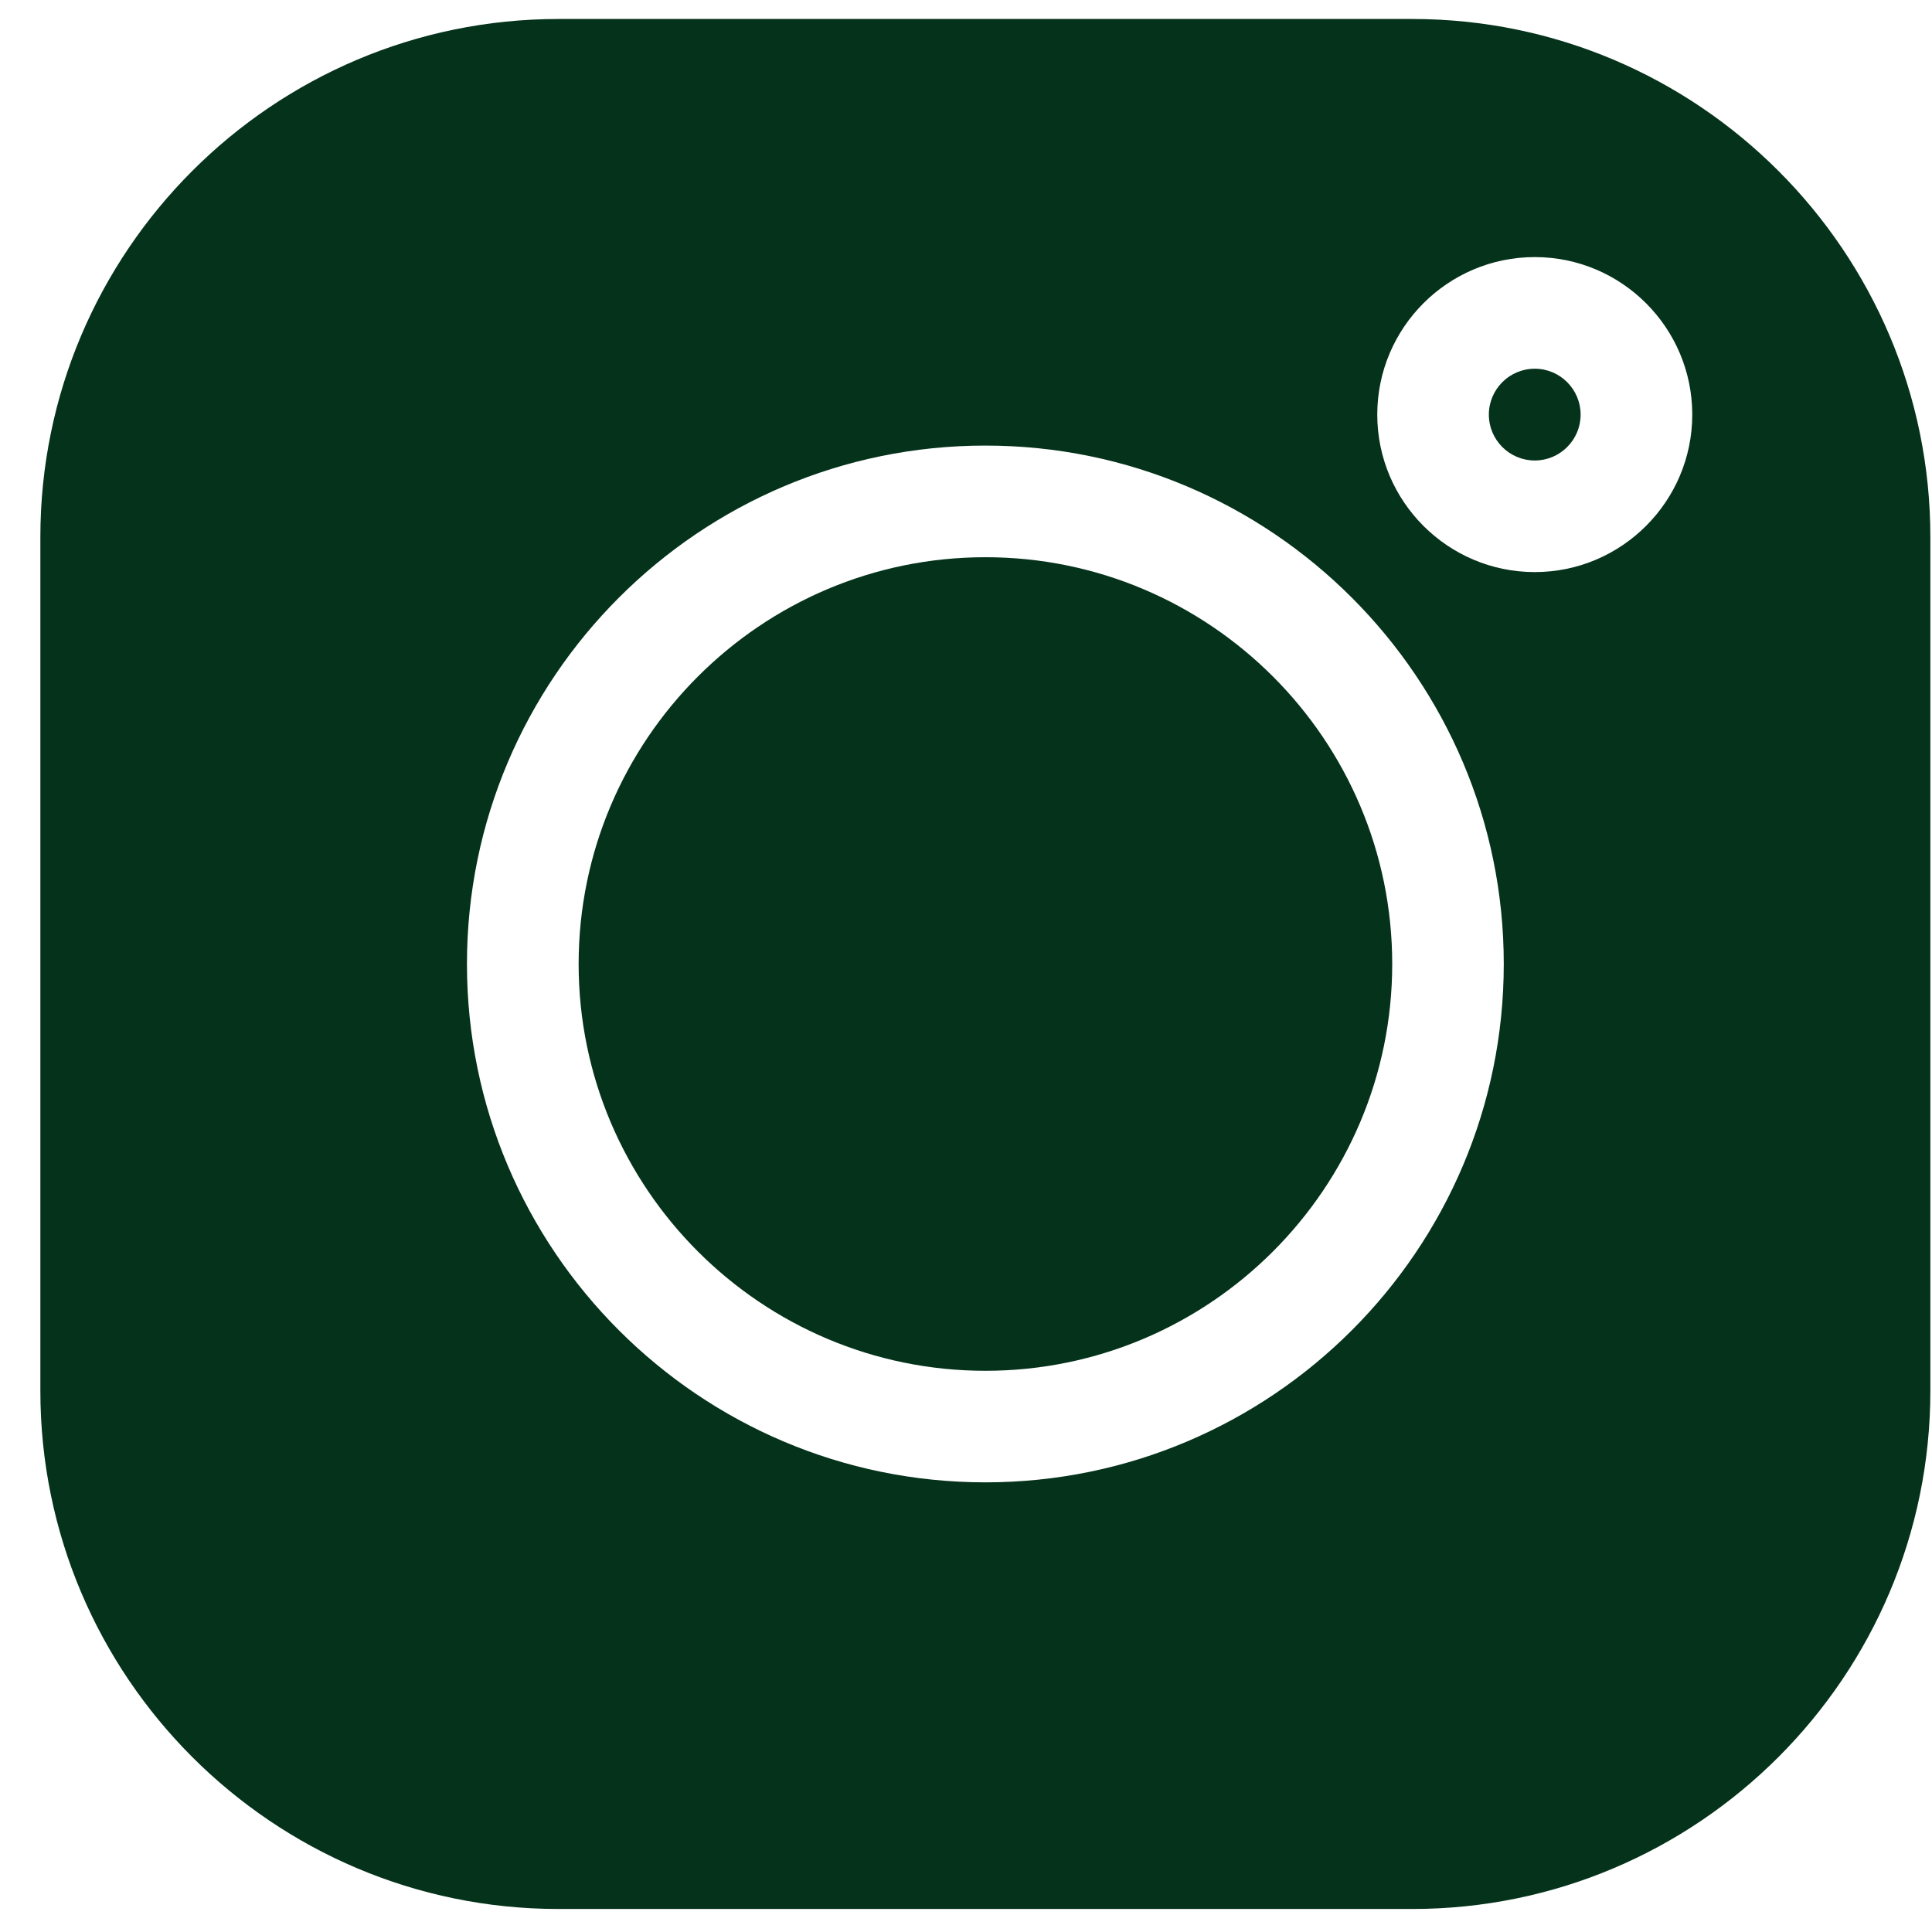
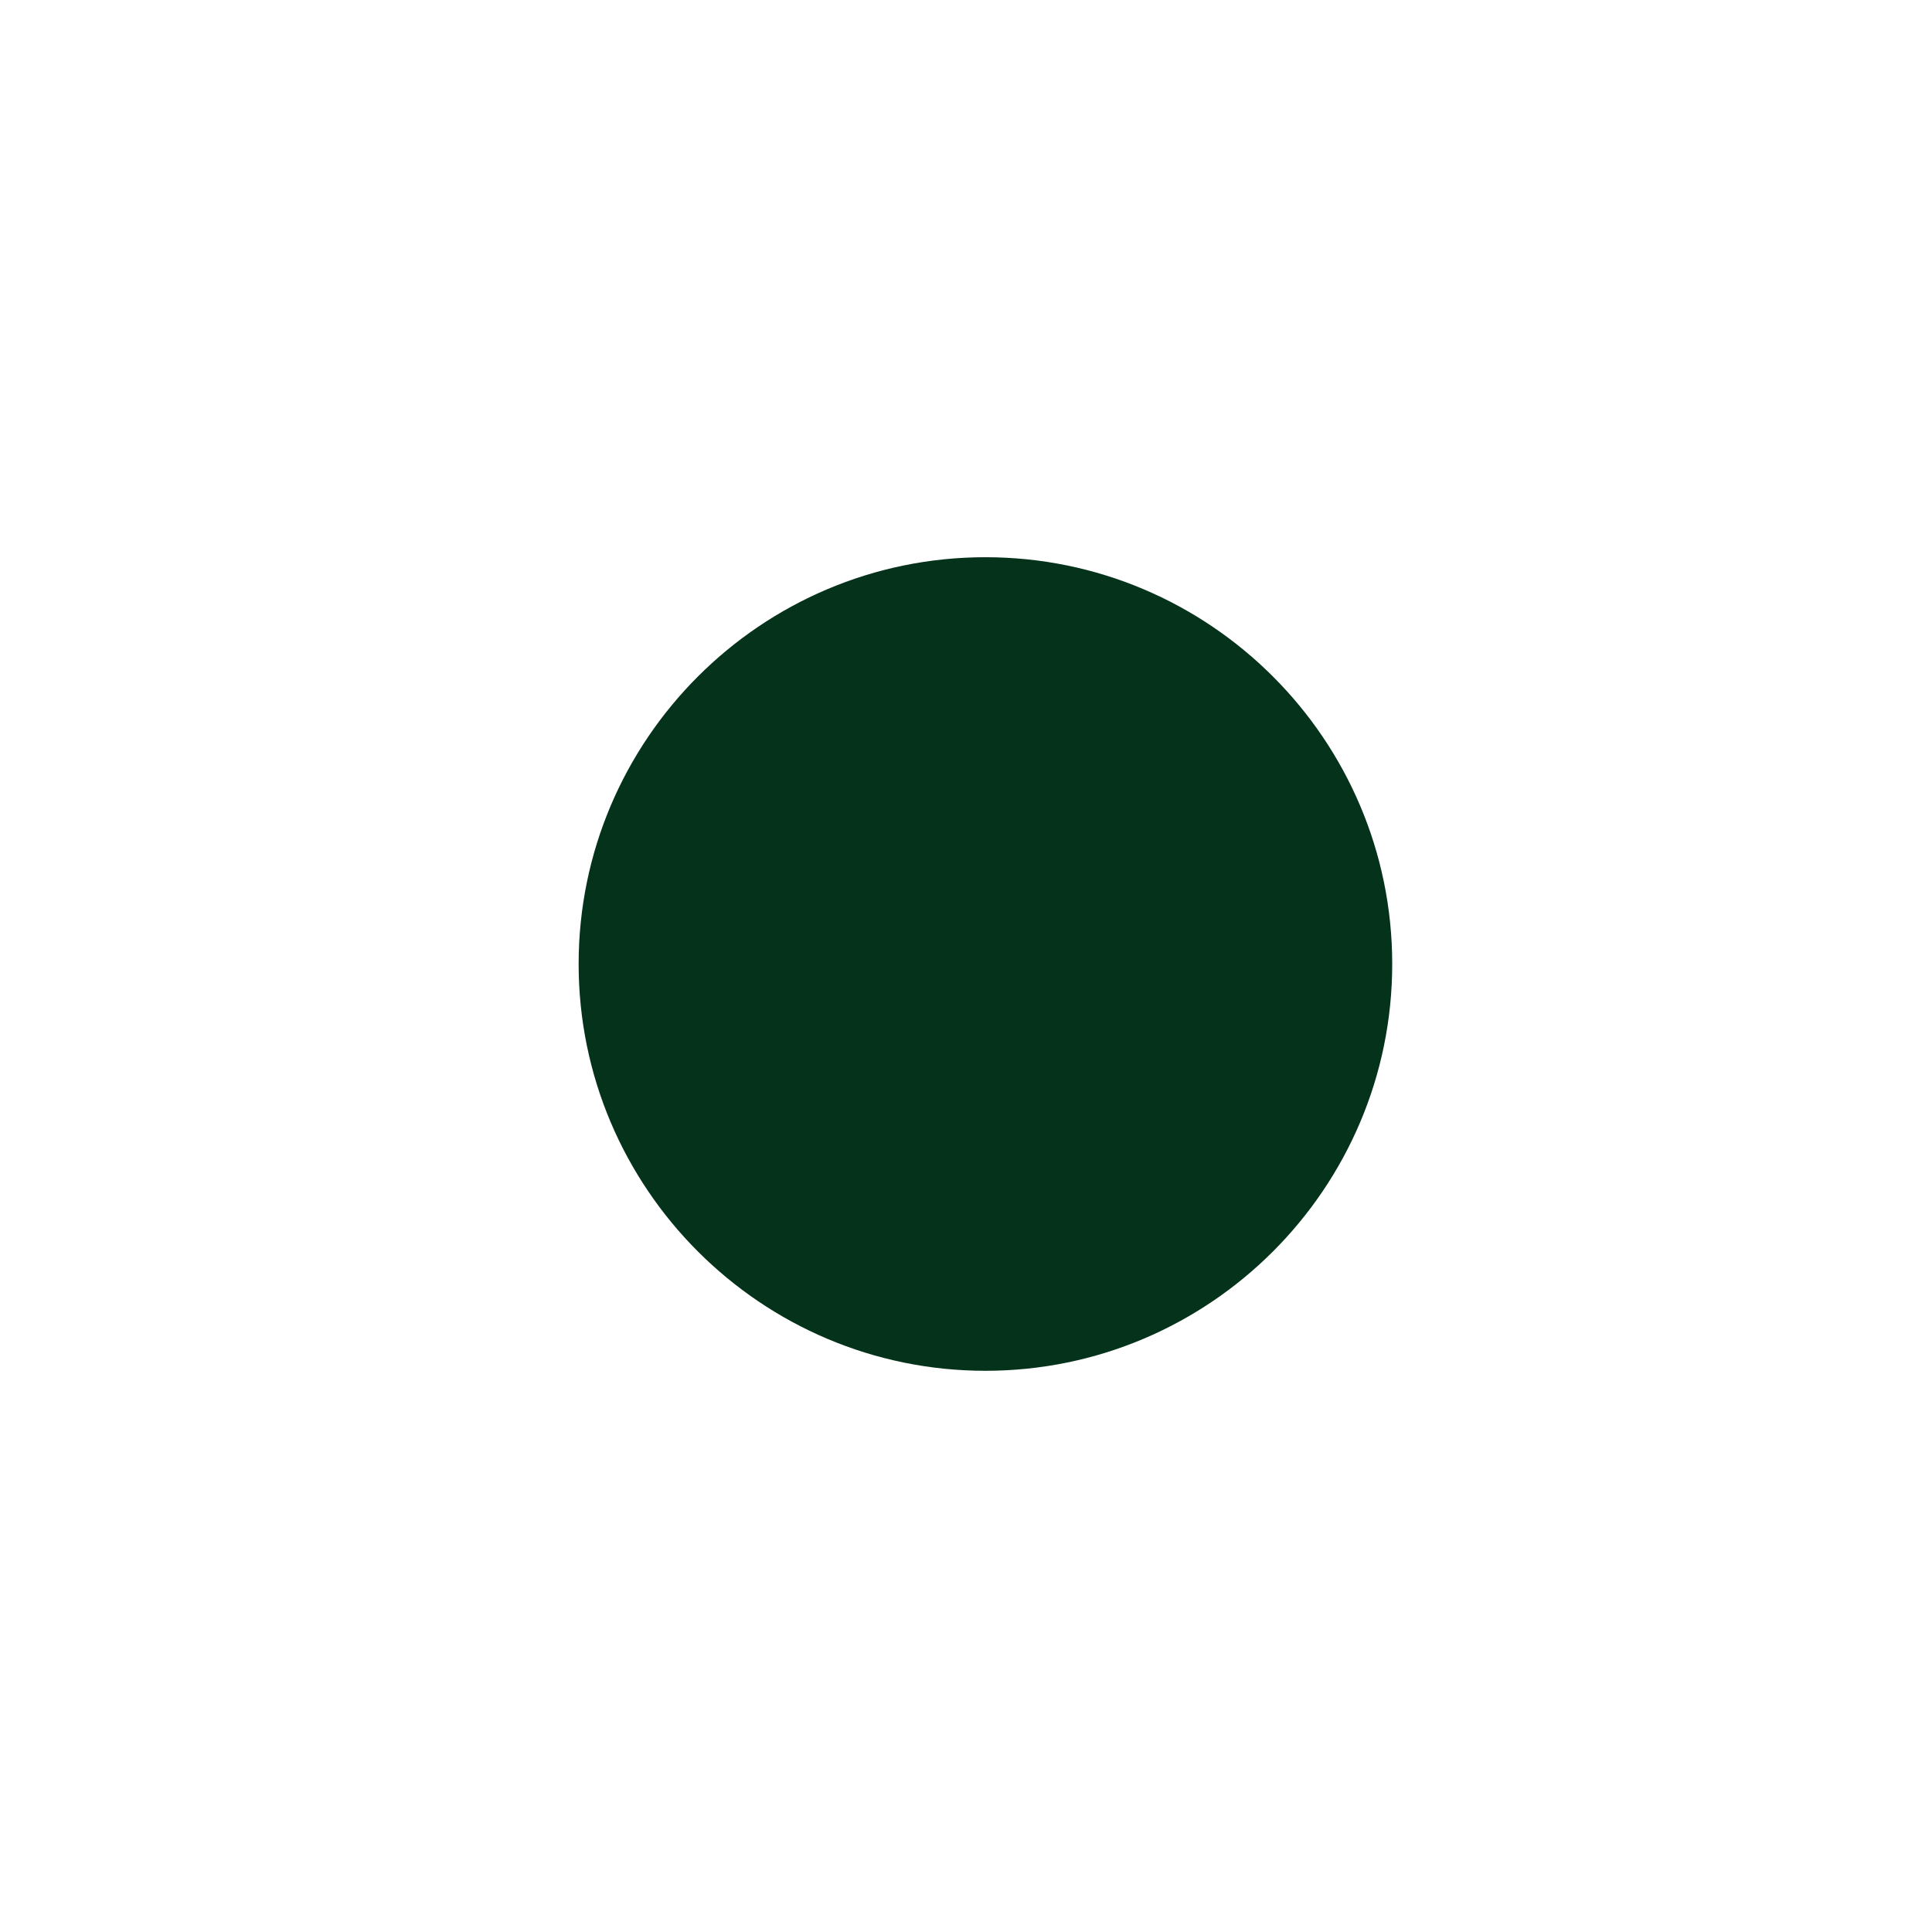
<svg xmlns="http://www.w3.org/2000/svg" width="46" height="46" viewBox="0 0 46 46" fill="none">
  <g clip-path="url(#clip0_183_7819)">
-     <path d="M36.542 8.779C35.939 8.779 35.449 9.269 35.449 9.872C35.449 10.474 35.939 10.964 36.542 10.964C37.144 10.964 37.634 10.474 37.634 9.872C37.634 9.269 37.144 8.779 36.542 8.779Z" fill="#05321B" />
    <path d="M23.462 13.267C18.122 13.267 13.777 17.612 13.777 22.952C13.777 28.293 18.122 32.638 23.462 32.638C28.803 32.638 33.148 28.293 33.148 22.952C33.148 17.612 28.803 13.267 23.462 13.267Z" fill="#05321B" />
-     <path d="M33.625 0.452H13.297C6.495 0.452 0.961 5.986 0.961 12.788V33.116C0.961 39.918 6.495 45.452 13.297 45.452H33.625C40.427 45.452 45.961 39.918 45.961 33.116V12.788C45.961 5.986 40.427 0.452 33.625 0.452ZM23.461 35.294C16.655 35.294 11.118 29.758 11.118 22.952C11.118 16.146 16.655 10.609 23.461 10.609C30.267 10.609 35.804 16.146 35.804 22.952C35.804 29.757 30.267 35.294 23.461 35.294ZM36.542 13.621C34.474 13.621 32.792 11.939 32.792 9.871C32.792 7.803 34.474 6.121 36.542 6.121C38.609 6.121 40.292 7.803 40.292 9.871C40.292 11.938 38.609 13.621 36.542 13.621Z" fill="#05321B" />
  </g>
  <defs>
    <clipPath id="clip0_183_7819">
      <rect width="45" height="45" fill="white" transform="translate(0.961 0.452)" />
    </clipPath>
  </defs>
</svg>